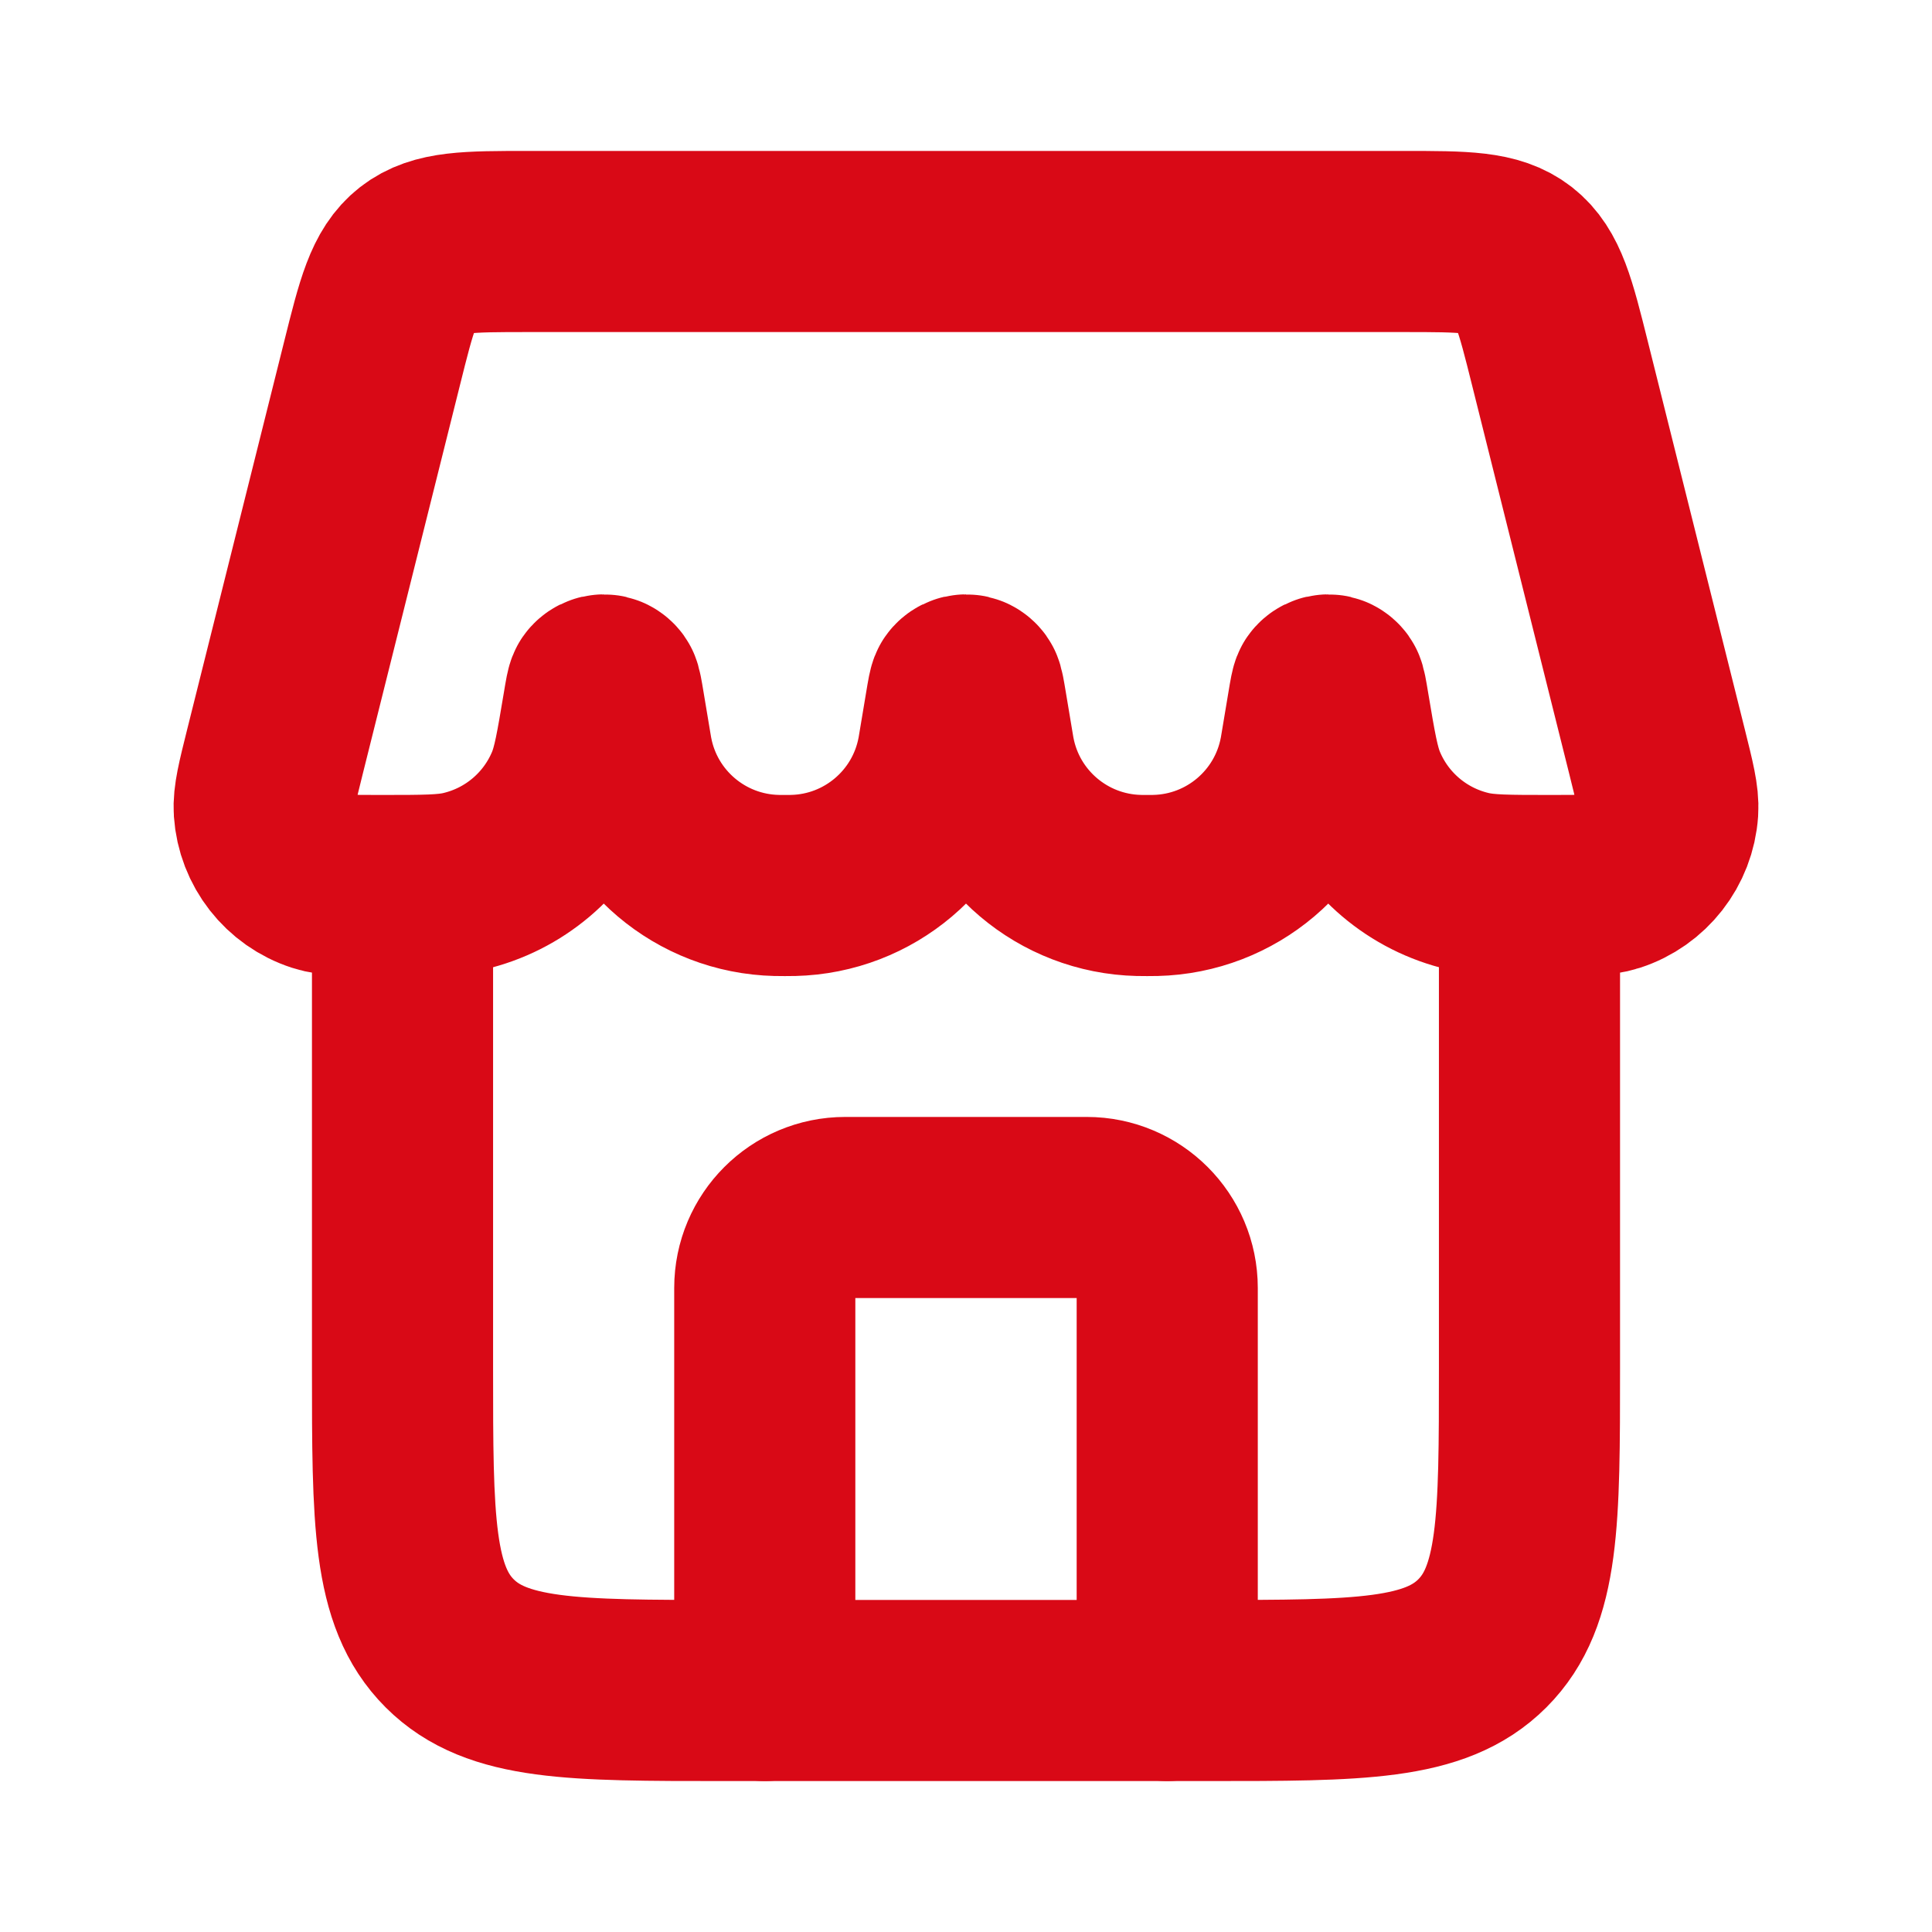
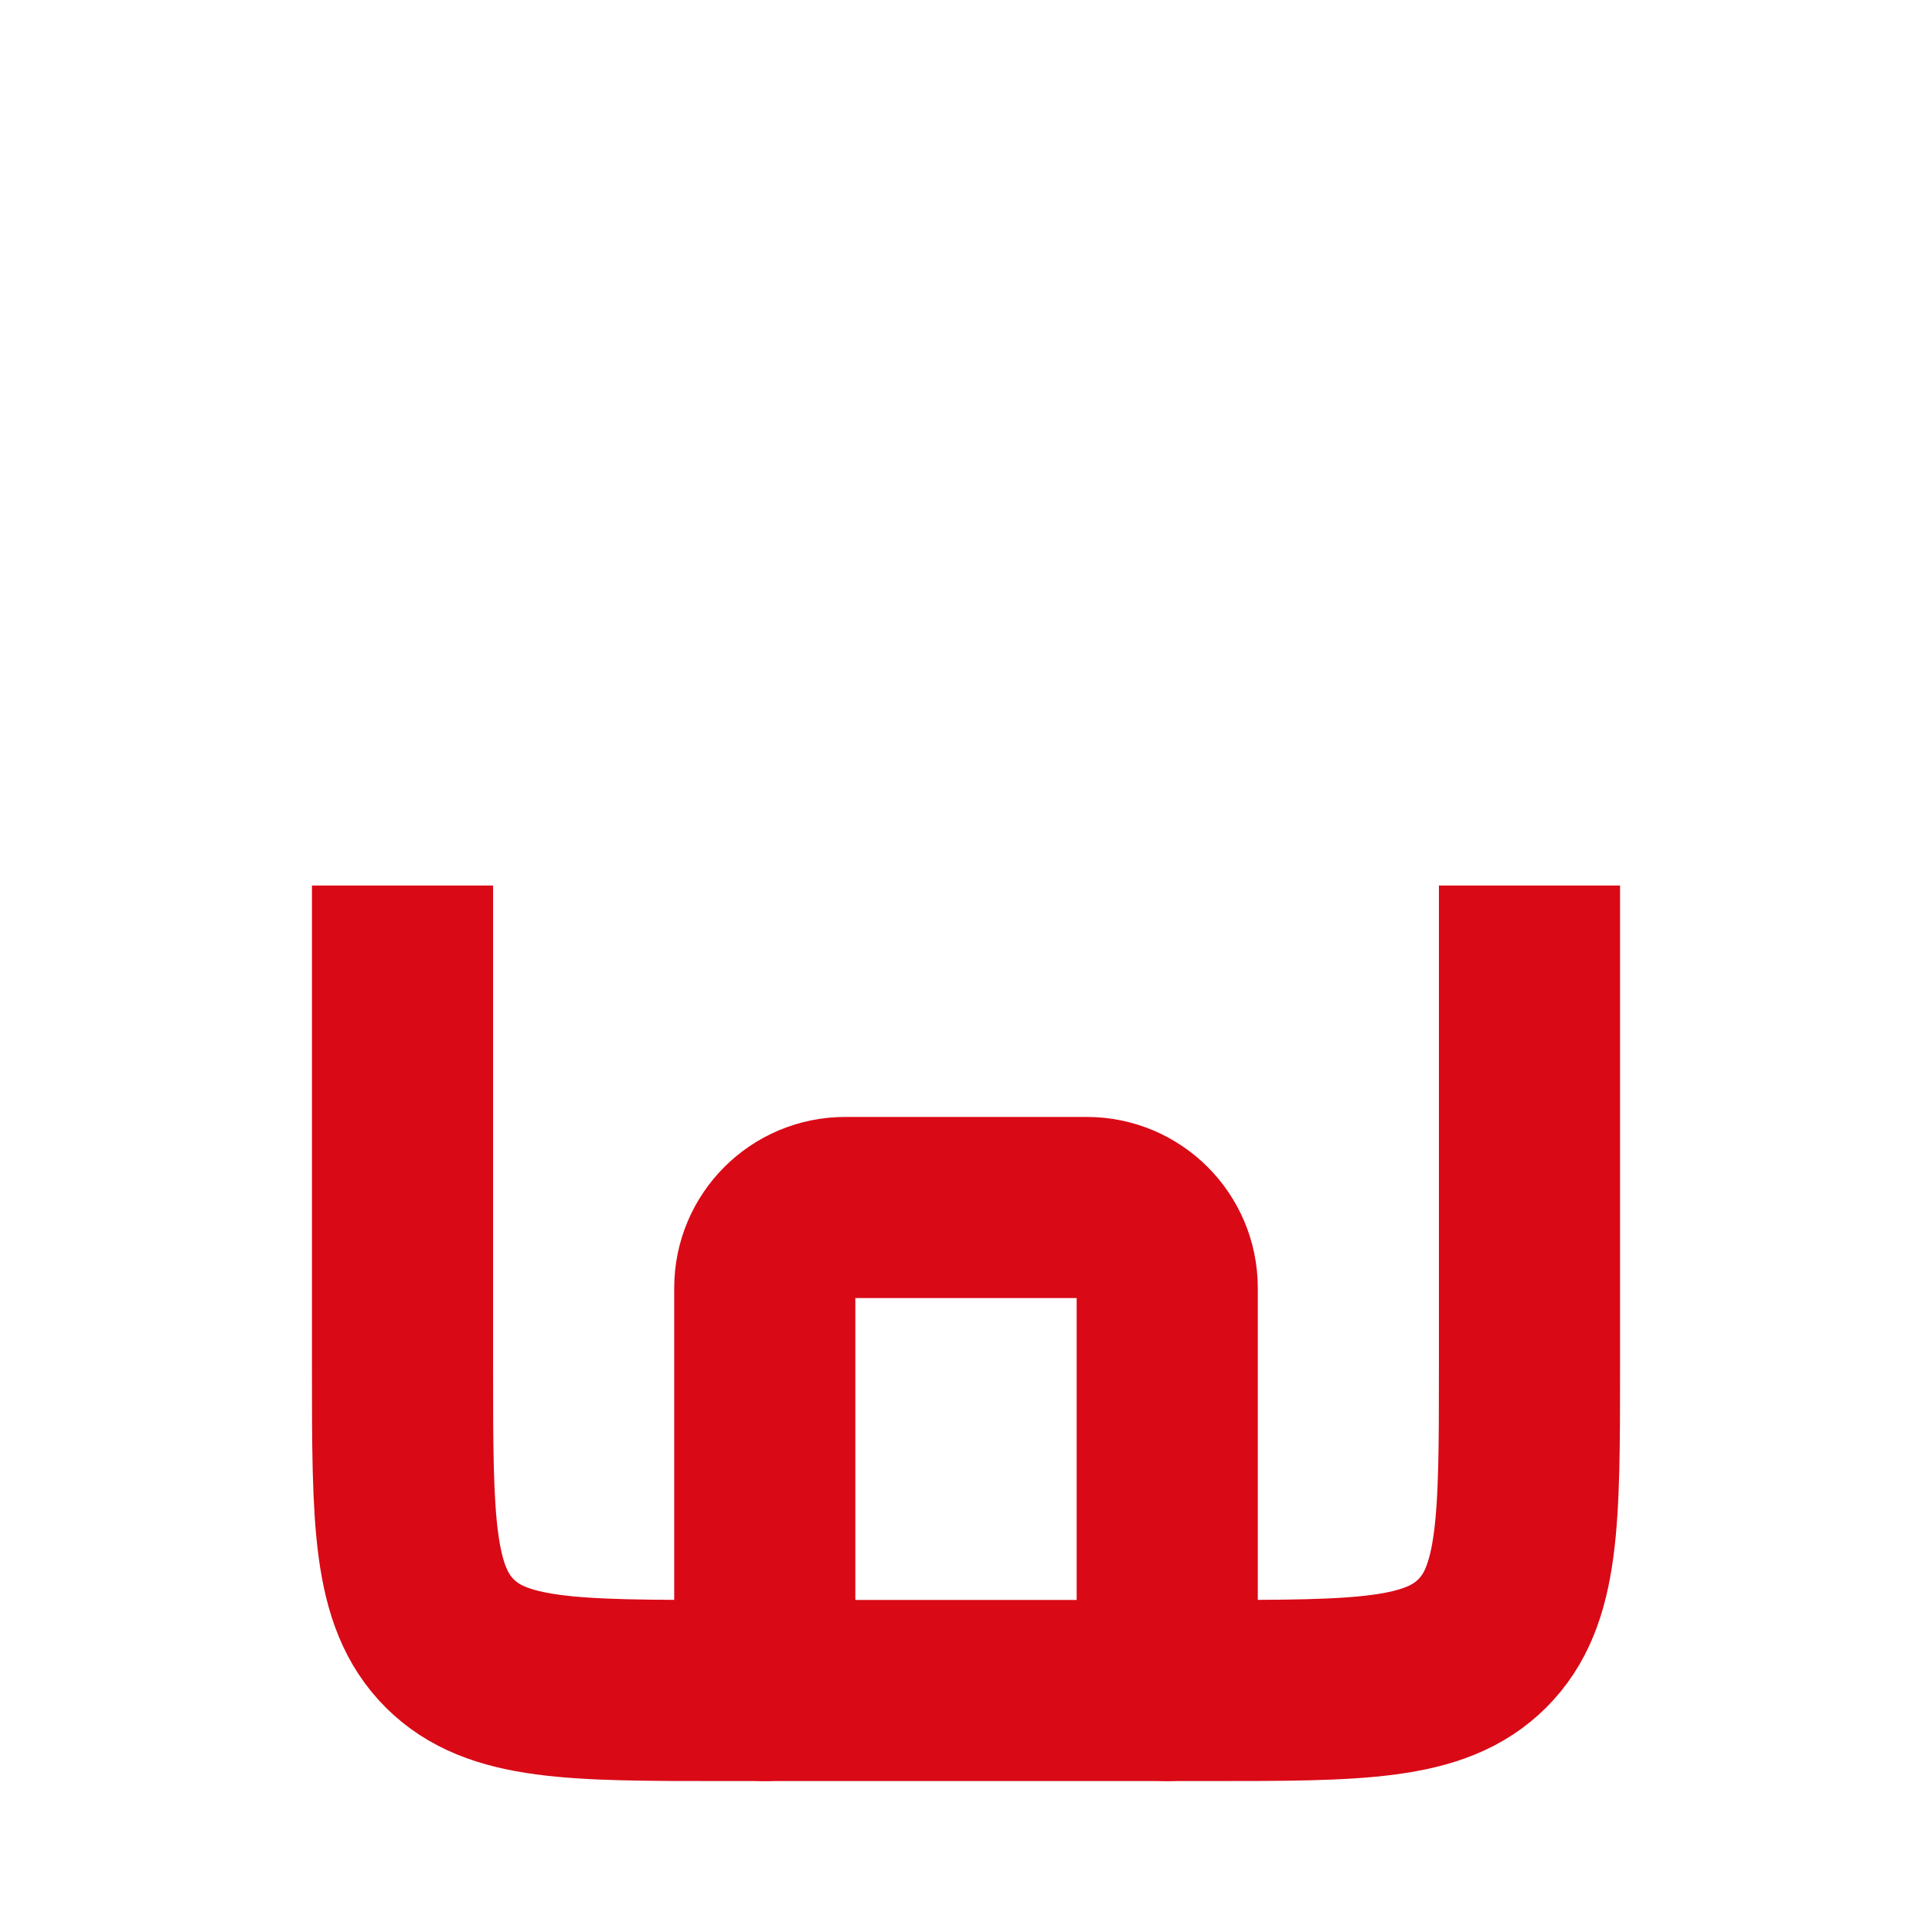
<svg xmlns="http://www.w3.org/2000/svg" width="32" height="32" viewBox="0 0 32 32" fill="none">
  <path d="M19.333 28V21.333C19.333 20.597 18.736 20 18 20H14C13.264 20 12.667 20.597 12.667 21.333V28" stroke="#D90916" stroke-width="3" stroke-linecap="round" stroke-linejoin="round" />
  <path d="M6.667 14.667V22.667C6.667 25.181 6.667 26.438 7.448 27.219C8.229 28 9.486 28 12 28H20C22.514 28 23.771 28 24.552 27.219C25.333 26.438 25.333 25.181 25.333 22.667V14.667" stroke="#D90916" stroke-width="3" />
-   <path d="M6.162 6.02C6.404 5.05 6.525 4.565 6.887 4.282C7.249 4 7.749 4 8.749 4H23.251C24.251 4 24.751 4 25.113 4.282C25.474 4.565 25.596 5.05 25.838 6.02L27.443 12.439C27.572 12.956 27.637 13.214 27.623 13.424C27.586 13.968 27.221 14.434 26.703 14.602C26.503 14.667 26.23 14.667 25.686 14.667V14.667C24.975 14.667 24.619 14.667 24.321 14.597C23.484 14.402 22.793 13.817 22.463 13.024C22.346 12.741 22.289 12.398 22.174 11.713V11.713C22.142 11.521 22.126 11.425 22.108 11.4C22.055 11.326 21.945 11.326 21.892 11.4C21.874 11.425 21.858 11.521 21.826 11.713L21.717 12.365C21.705 12.434 21.7 12.469 21.694 12.499C21.459 13.734 20.393 14.637 19.136 14.666C19.105 14.667 19.07 14.667 19 14.667V14.667C18.93 14.667 18.895 14.667 18.864 14.666C17.607 14.637 16.541 13.734 16.306 12.499C16.3 12.469 16.295 12.434 16.283 12.365L16.174 11.713C16.142 11.521 16.126 11.425 16.108 11.4C16.055 11.326 15.945 11.326 15.892 11.4C15.874 11.425 15.858 11.521 15.826 11.713L15.717 12.365C15.705 12.434 15.7 12.469 15.694 12.499C15.459 13.734 14.393 14.637 13.136 14.666C13.105 14.667 13.07 14.667 13 14.667V14.667C12.93 14.667 12.895 14.667 12.864 14.666C11.607 14.637 10.541 13.734 10.306 12.499C10.3 12.469 10.295 12.434 10.283 12.365L10.174 11.713C10.142 11.521 10.126 11.425 10.108 11.4C10.055 11.326 9.945 11.326 9.892 11.4C9.874 11.425 9.858 11.521 9.826 11.713V11.713C9.711 12.398 9.654 12.741 9.537 13.024C9.207 13.817 8.516 14.402 7.679 14.597C7.381 14.667 7.025 14.667 6.315 14.667V14.667C5.77 14.667 5.497 14.667 5.297 14.602C4.779 14.434 4.414 13.968 4.377 13.424C4.363 13.214 4.428 12.956 4.557 12.439L6.162 6.02Z" stroke="#D90916" stroke-width="3" />
</svg>